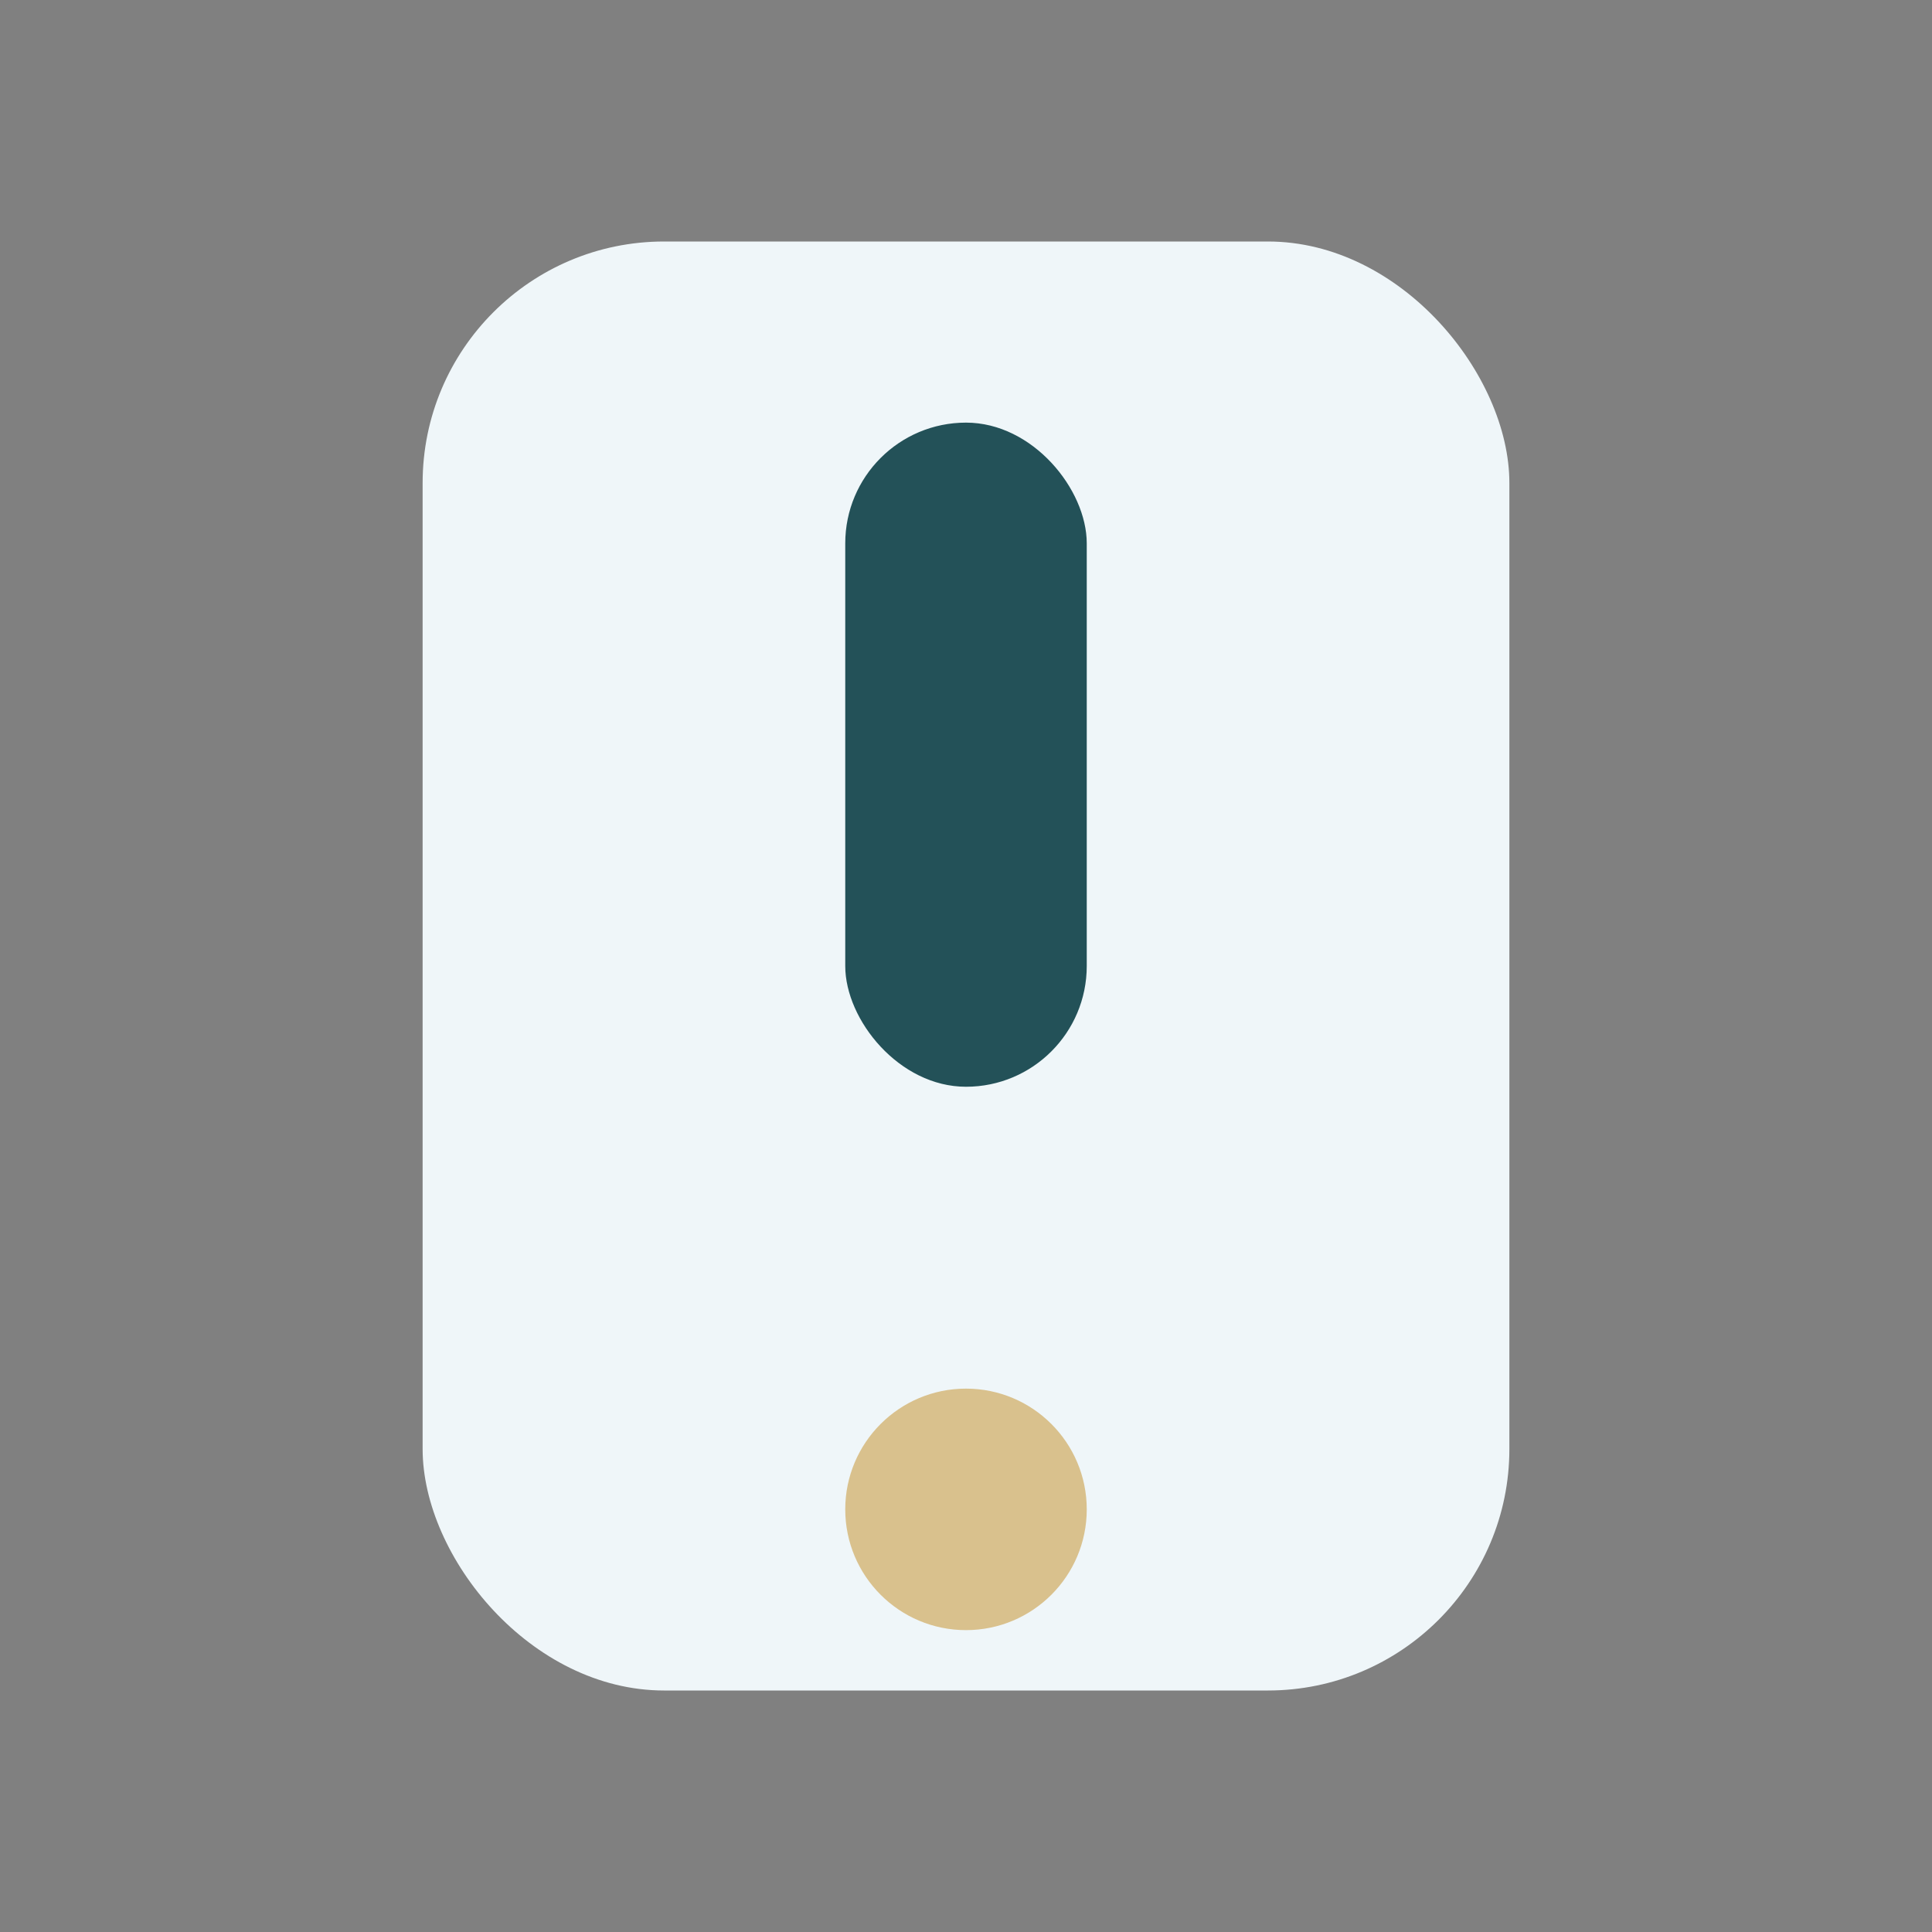
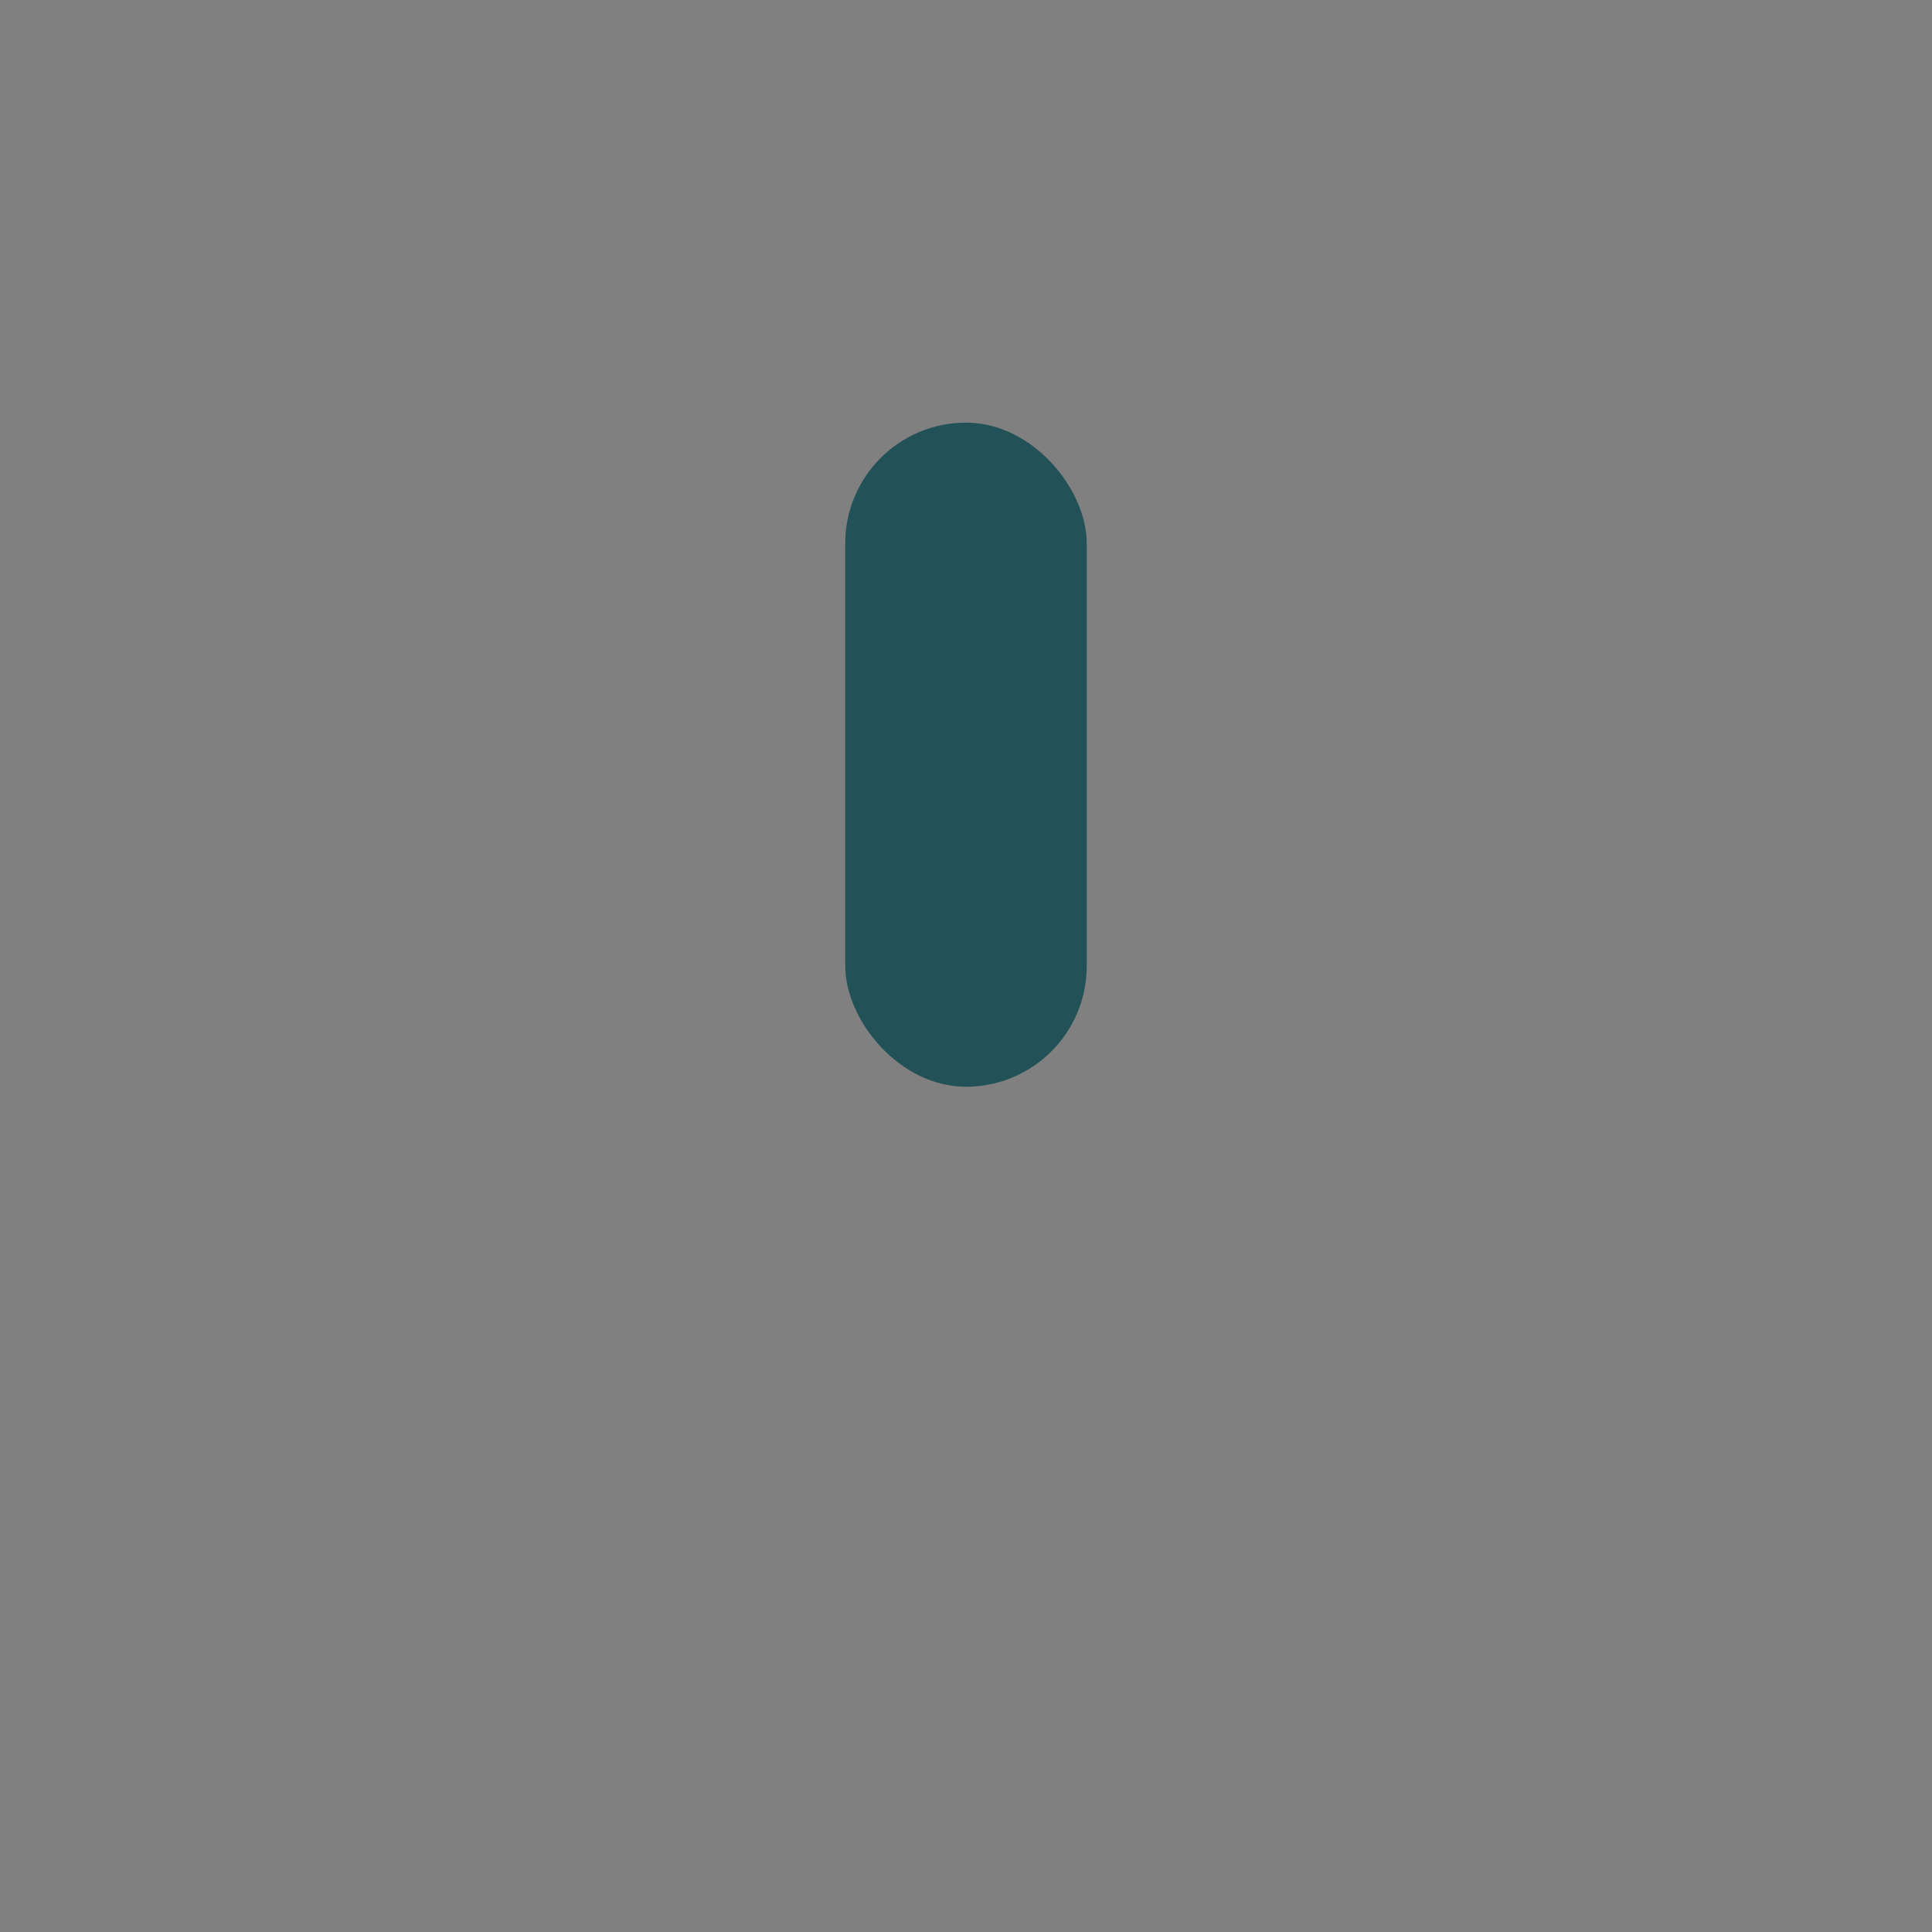
<svg xmlns="http://www.w3.org/2000/svg" width="32" height="32" viewBox="0 0 32 32">
  <rect x="0" y="0" width="32" height="32" fill="#808080" stroke="none" />
-   <rect x="7" y="4" width="18" height="24" rx="4" fill="#EFF6F9" />
-   <circle cx="16" cy="25" r="2" fill="#D9C18D" />
  <rect x="14" y="7" width="4" height="11" rx="2" fill="#235158" />
</svg>